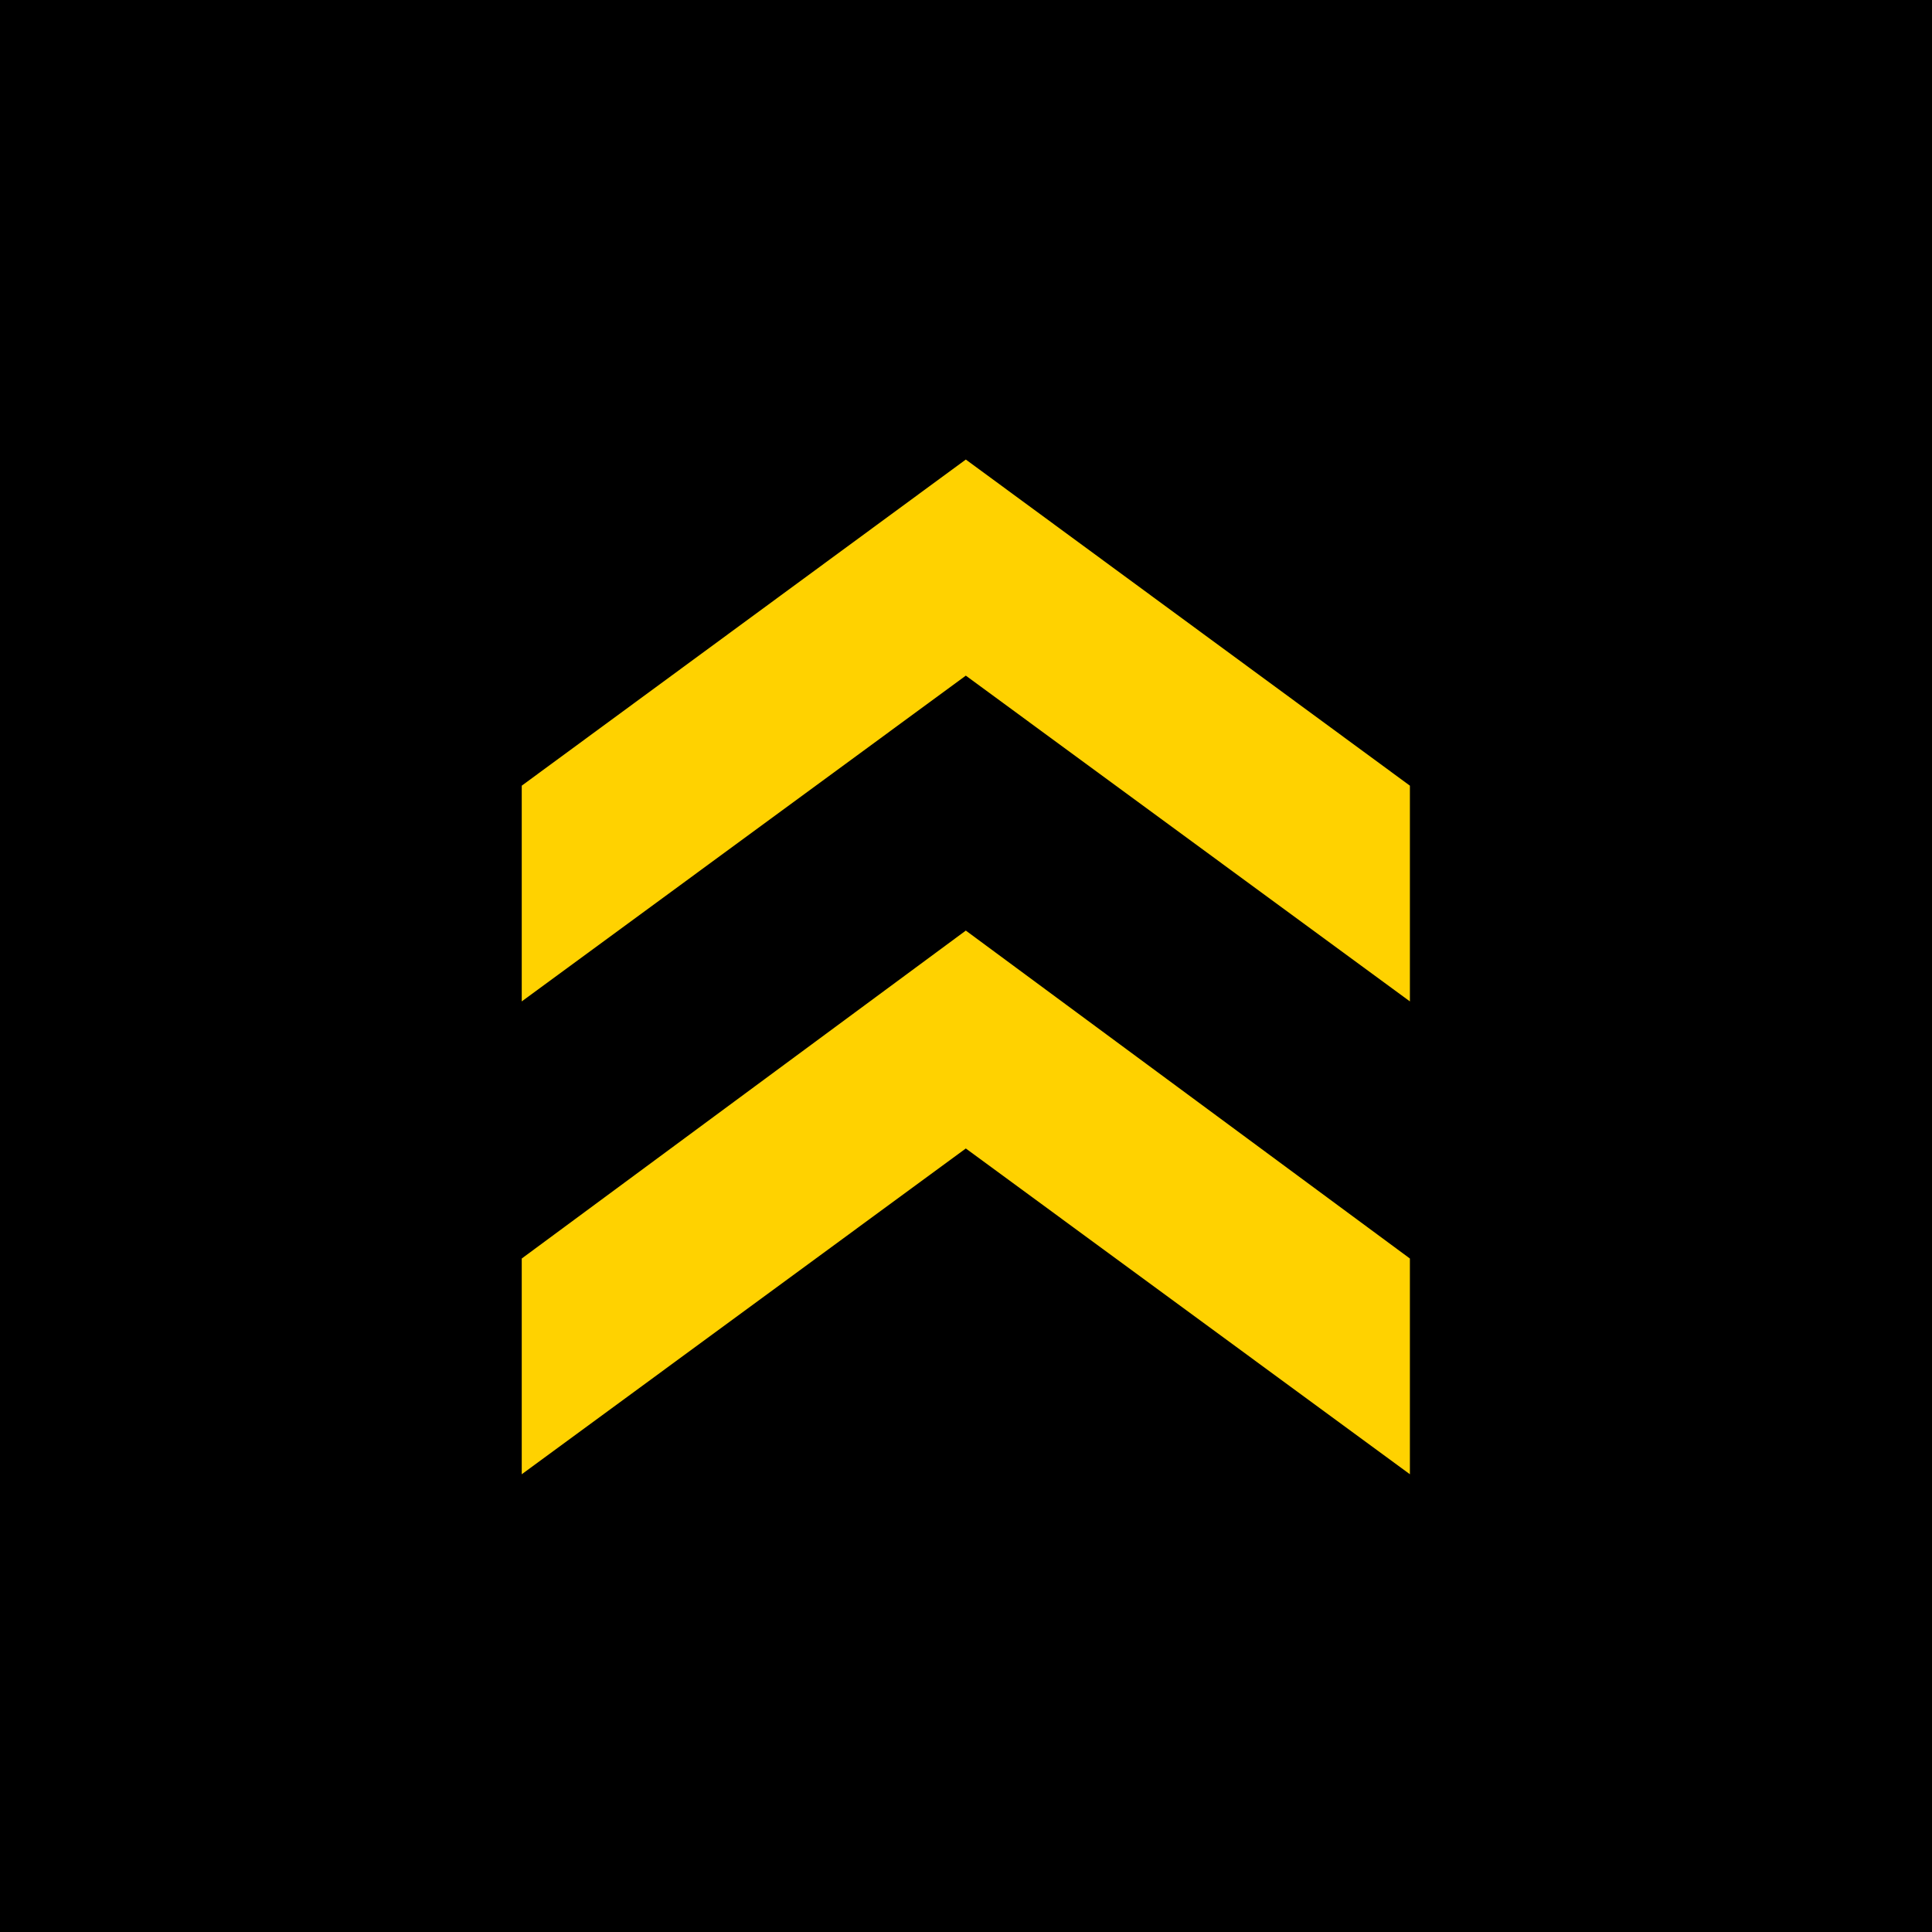
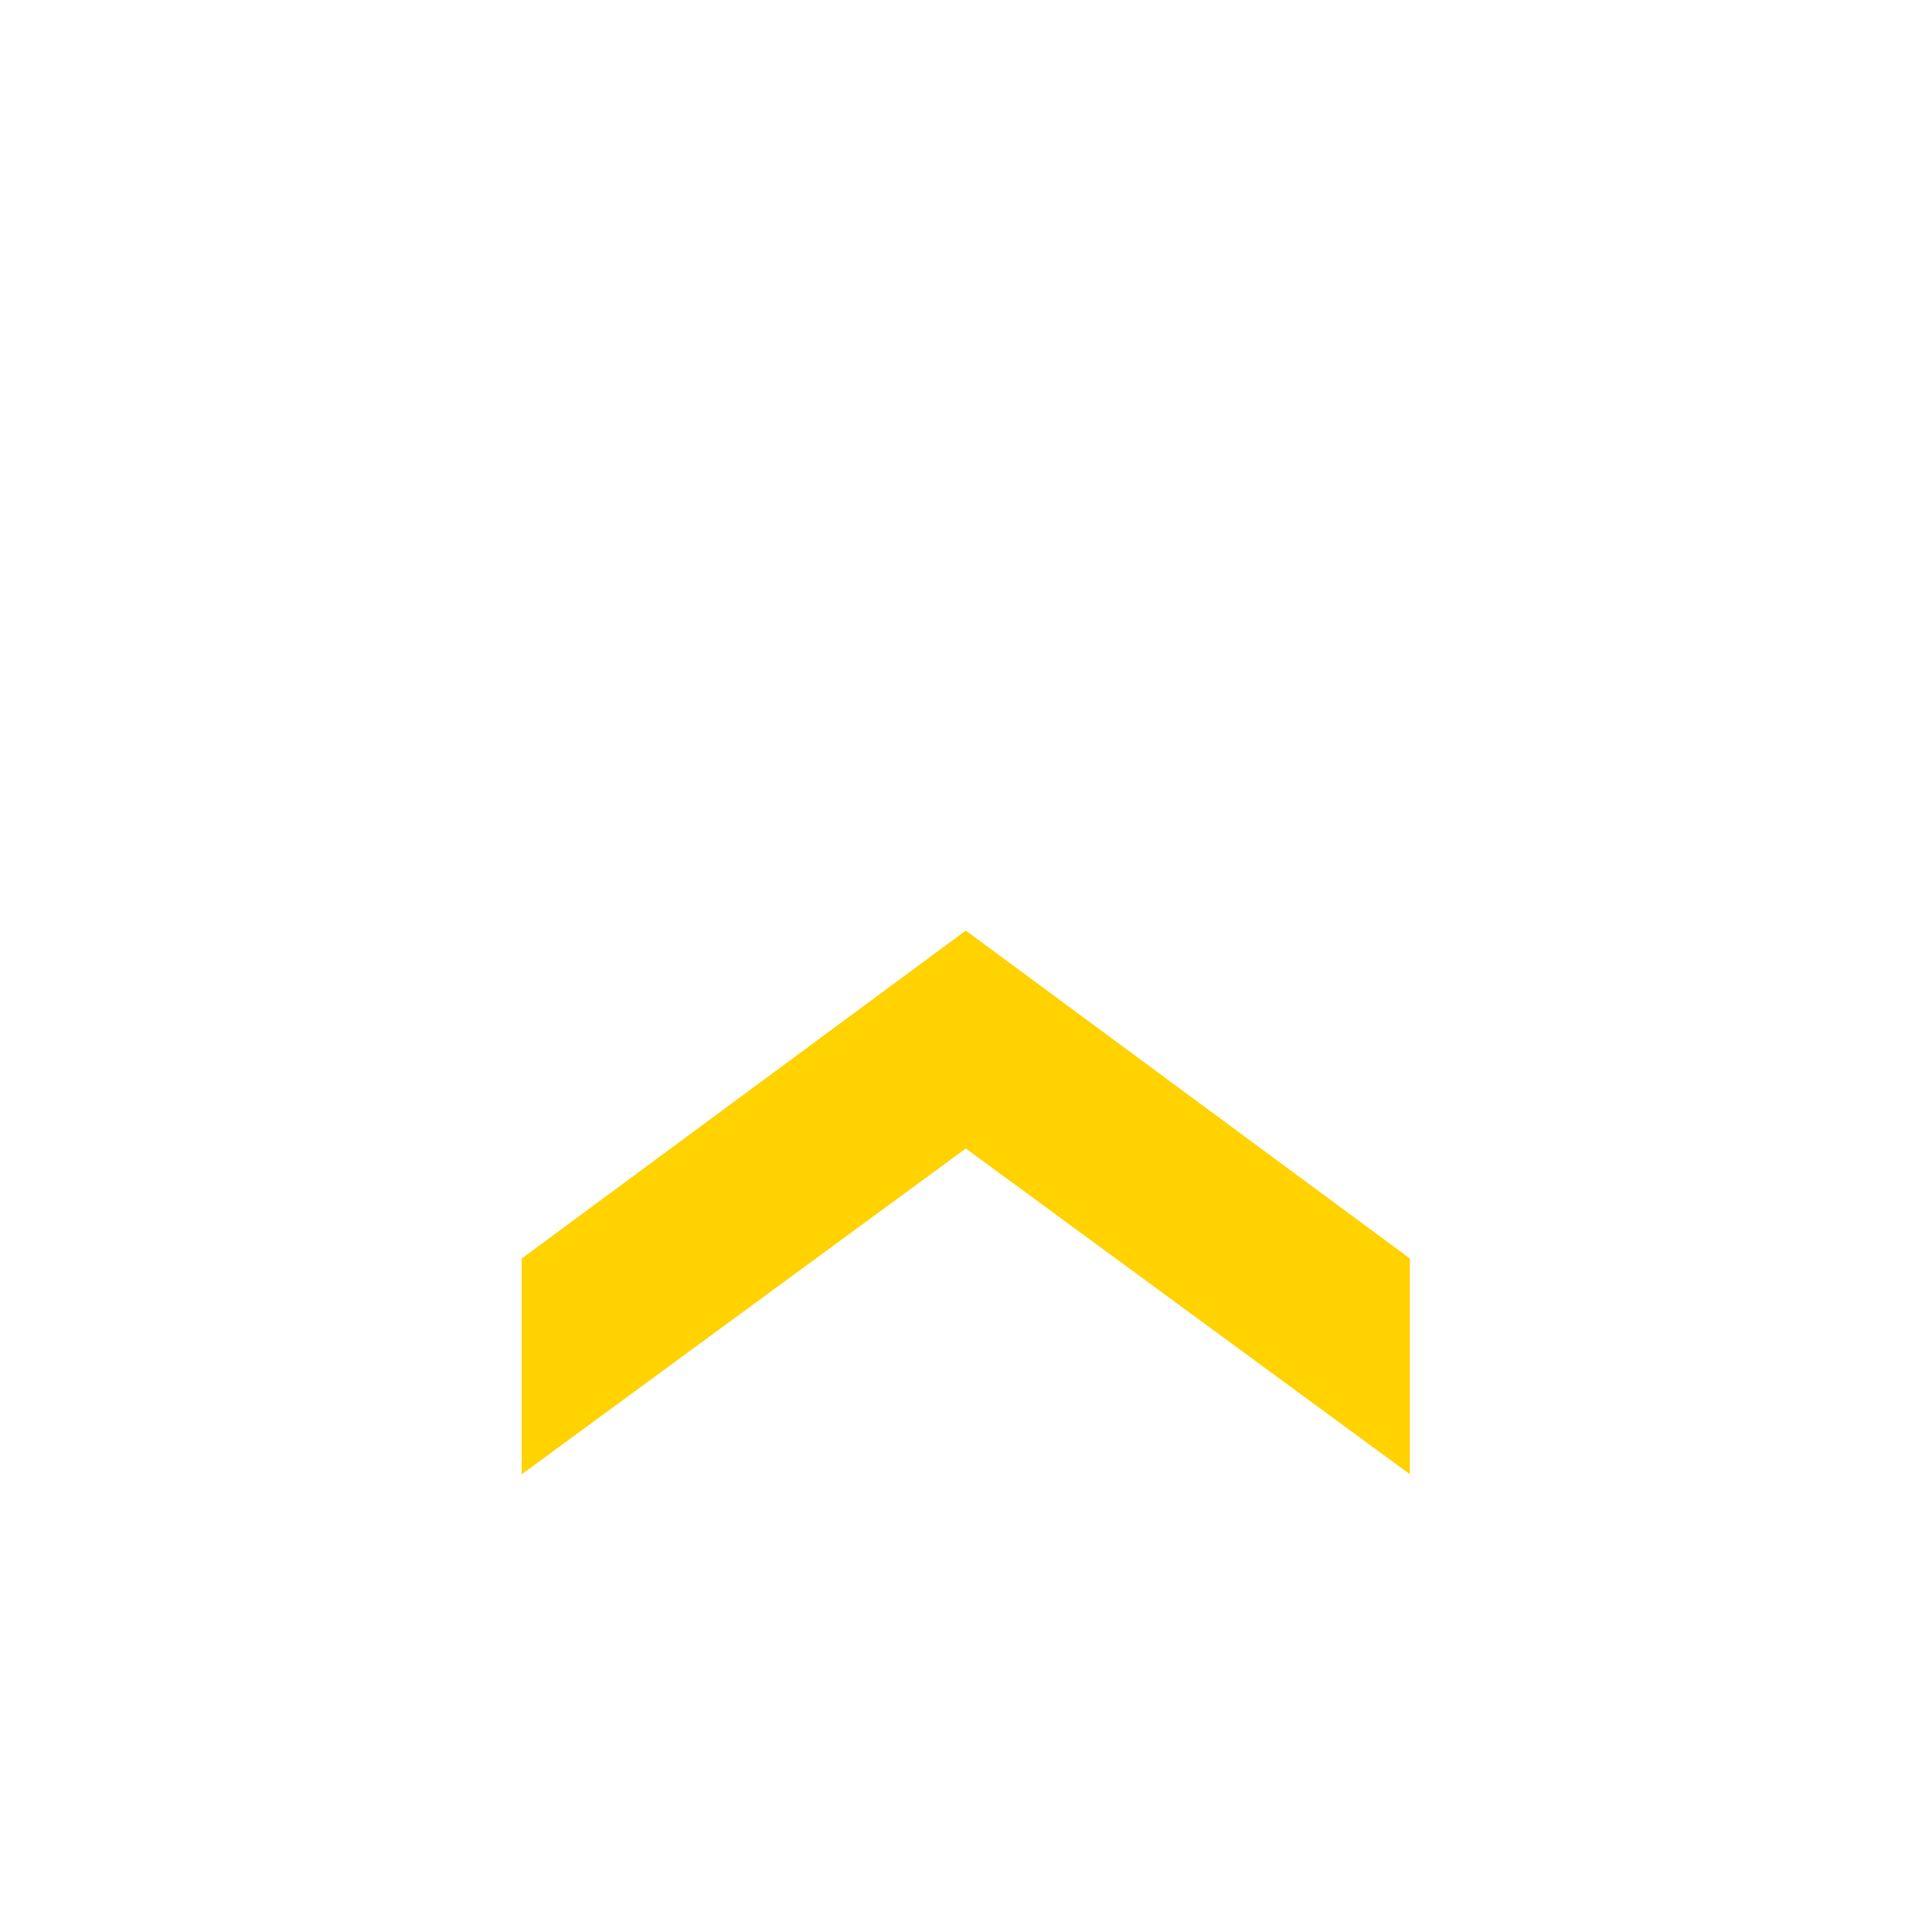
<svg xmlns="http://www.w3.org/2000/svg" id="レイヤー_1" data-name="レイヤー 1" viewBox="0 0 53.73 53.73">
  <defs>
    <style>.cls-1{fill:#ffd200;}</style>
  </defs>
  <title>アートボード 1</title>
-   <rect width="53.73" height="53.73" />
-   <path class="cls-1" d="M14.51,21.85v6l12.35-9.06,12.35,9.06v-6L26.86,12.78Z" />
  <path class="cls-1" d="M14.51,35v6l12.35-9.06,12.35,9.06V35L26.86,25.88Z" />
</svg>